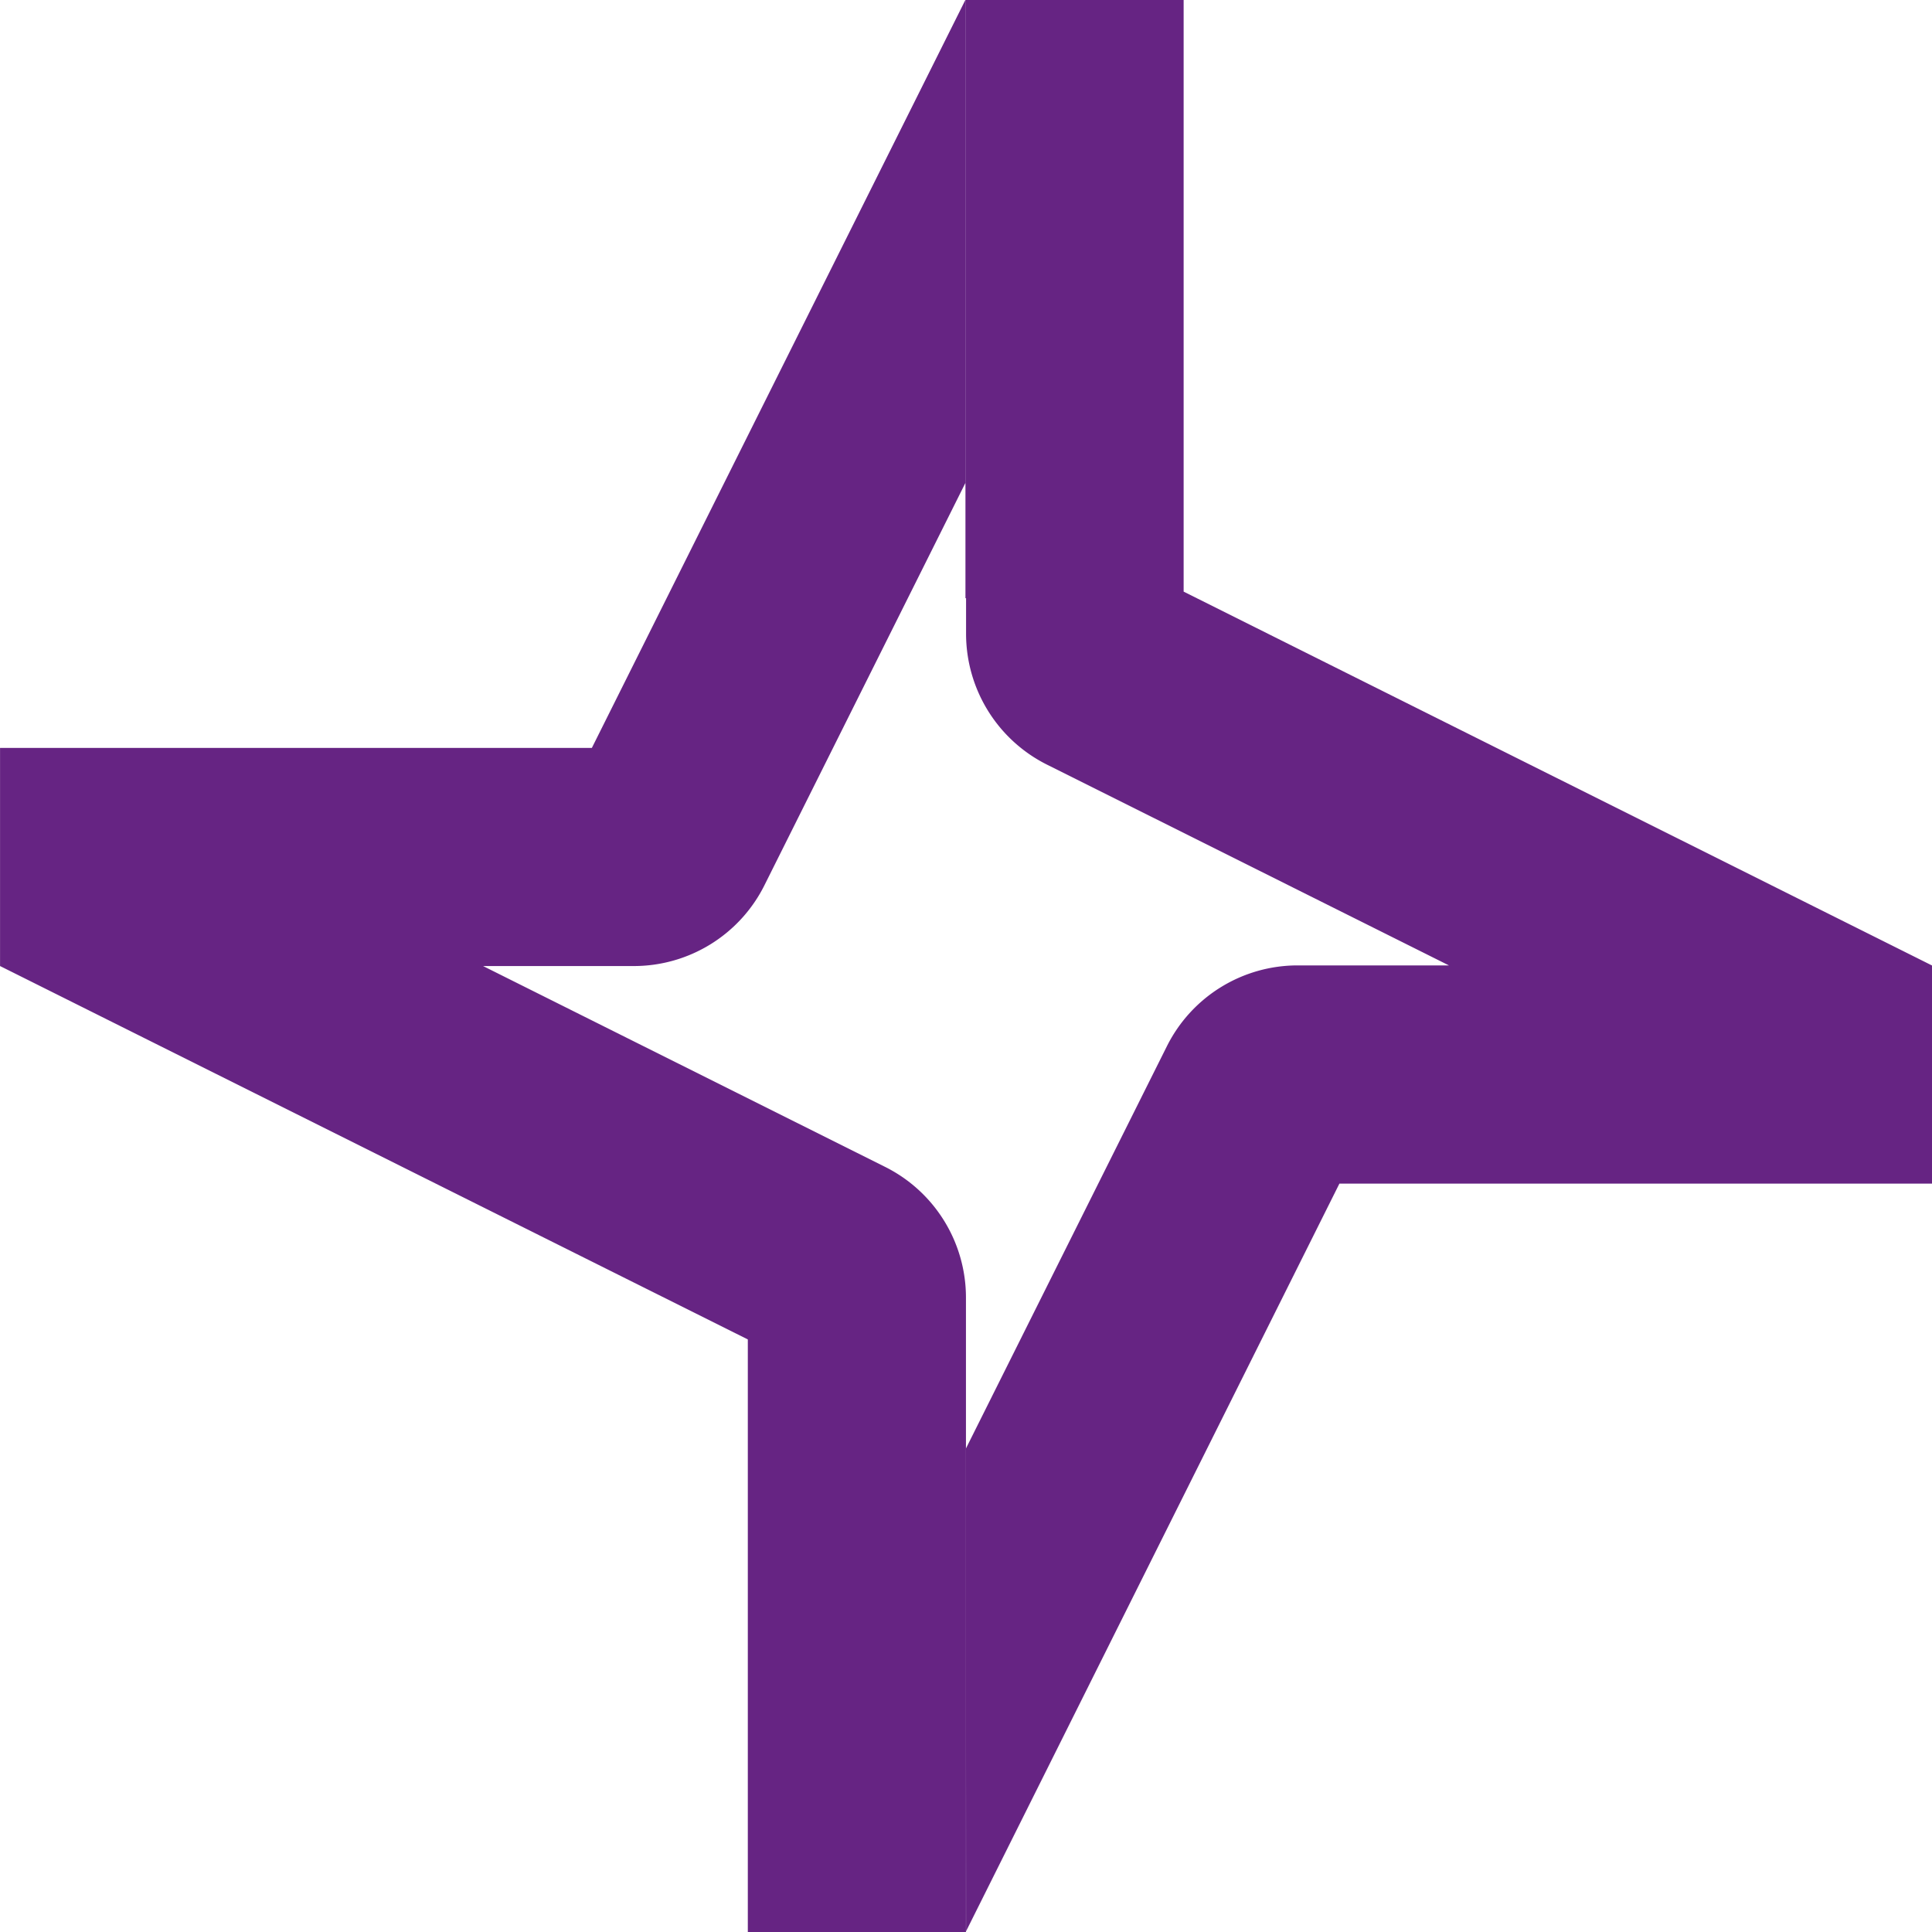
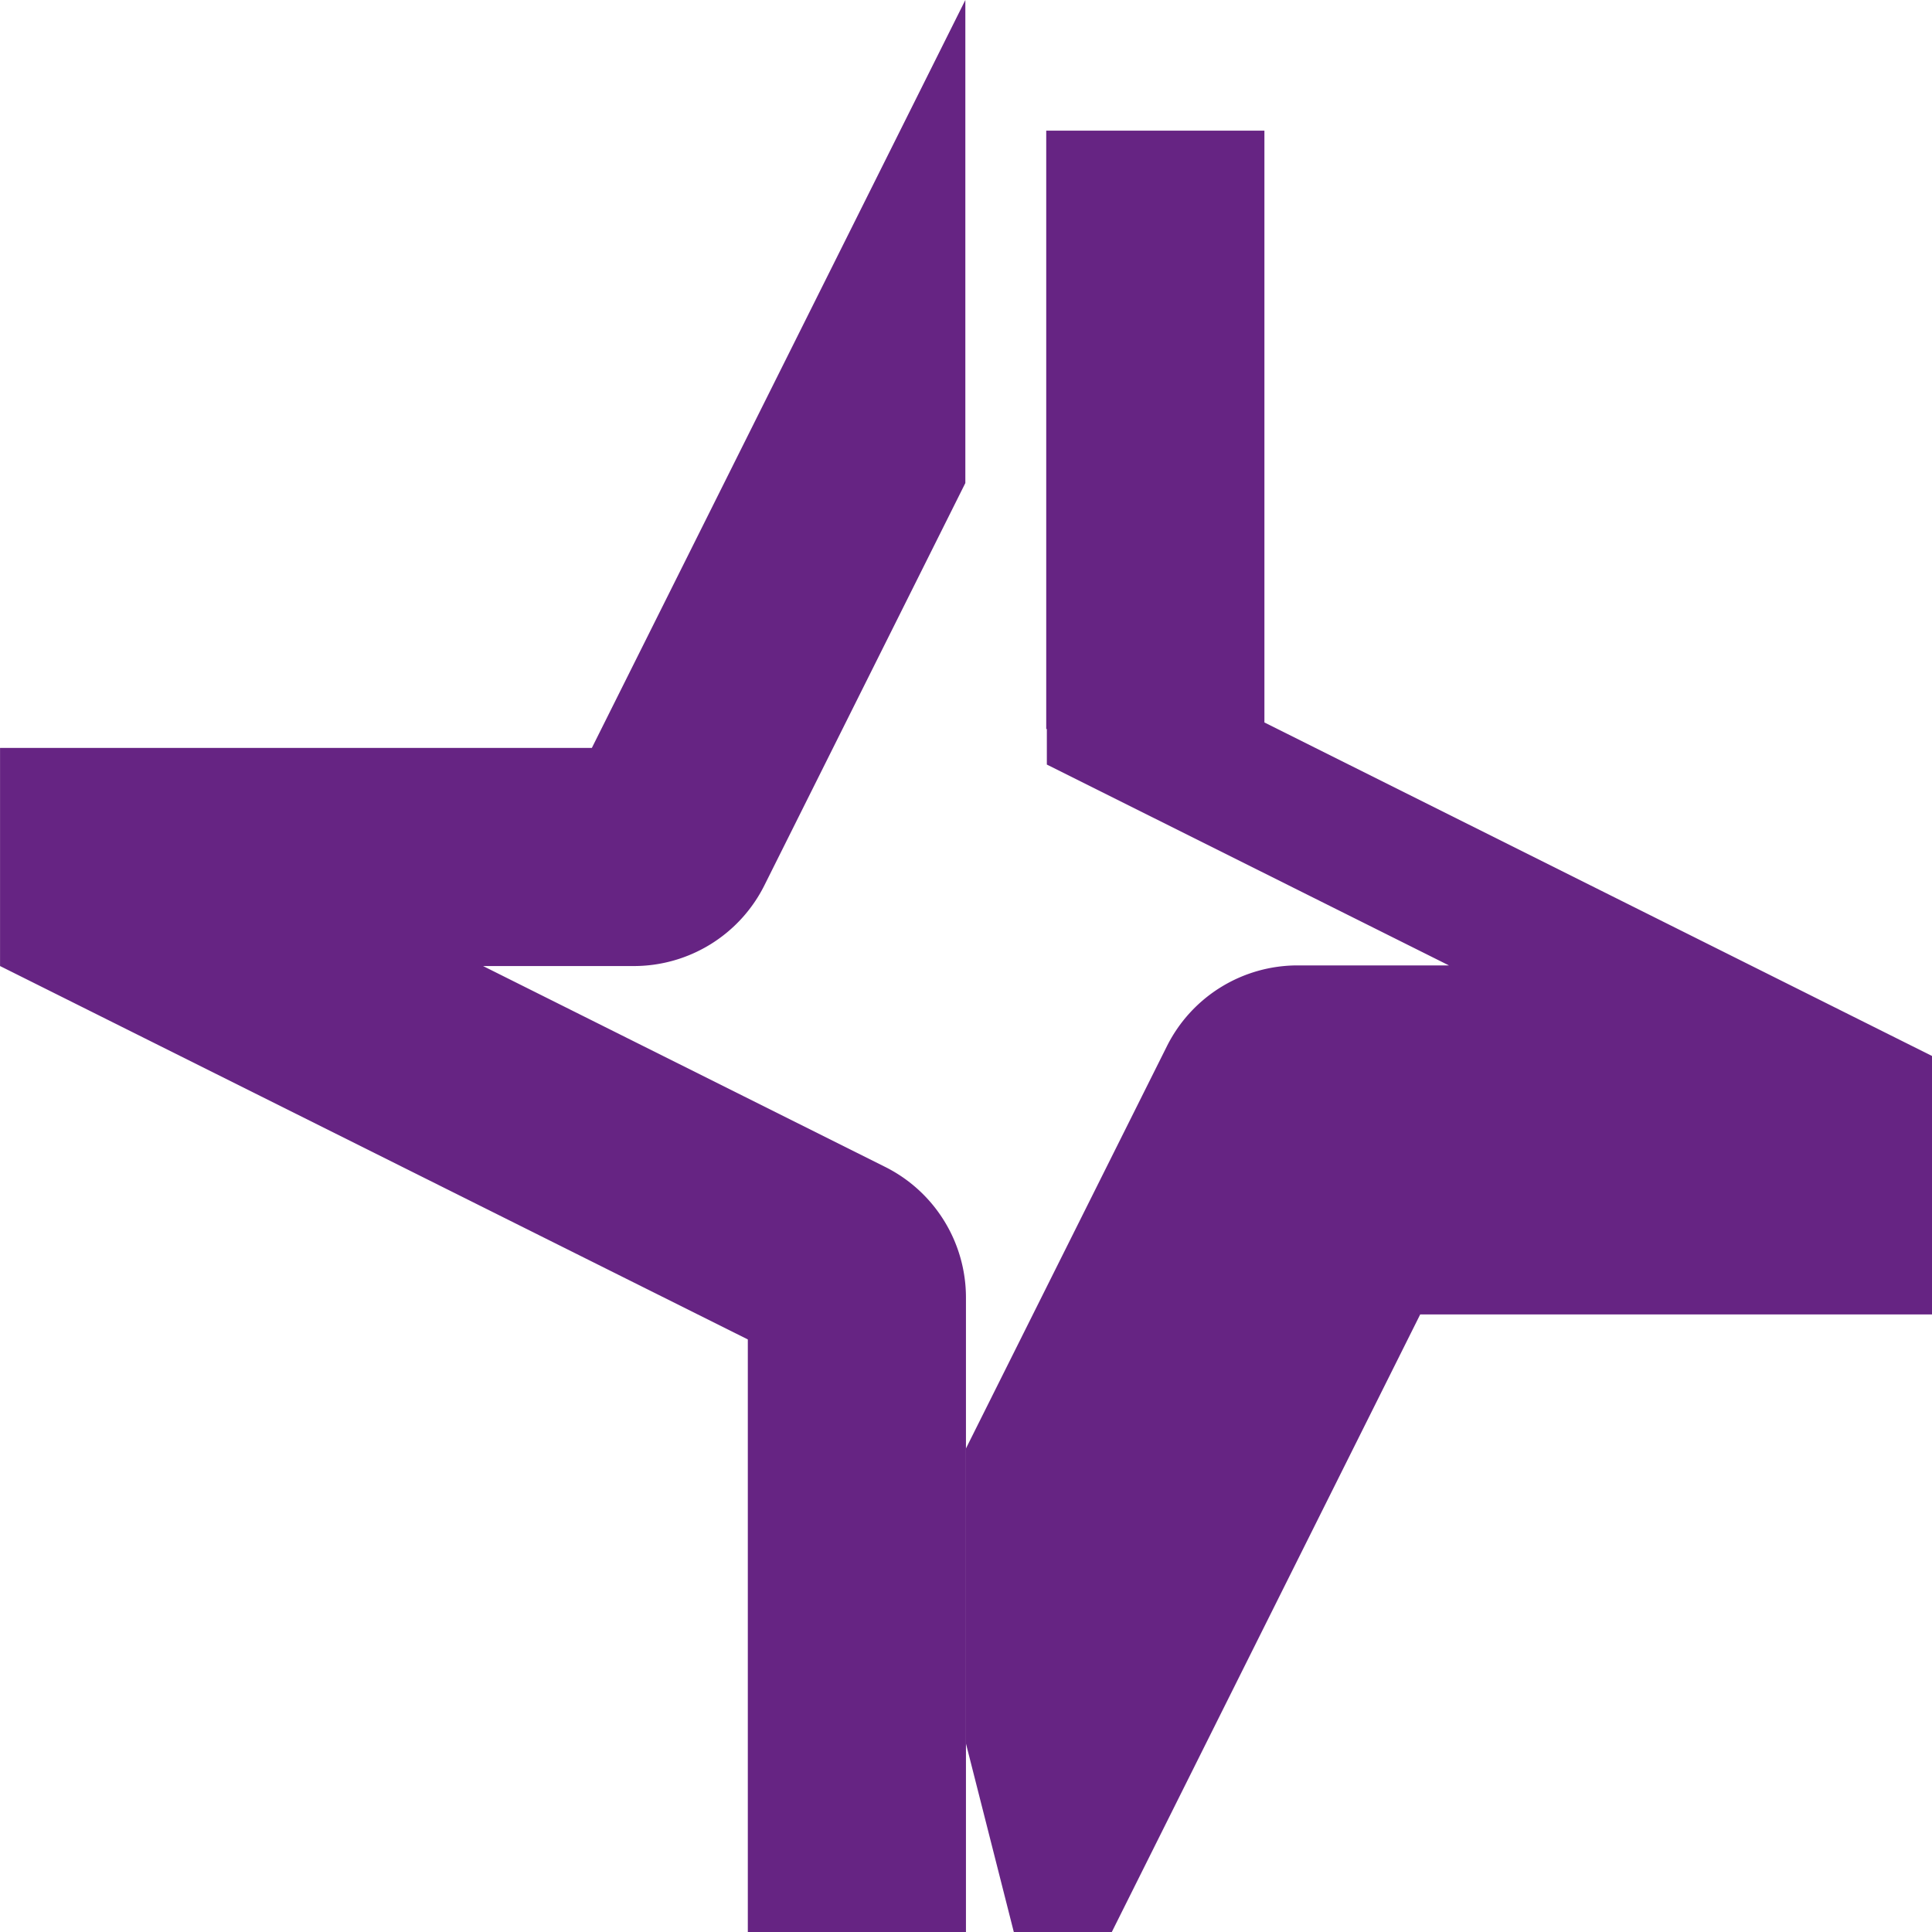
<svg xmlns="http://www.w3.org/2000/svg" width="88.142" height="88.146" viewBox="0 0 88.142 88.146">
  <g id="Groupe_72" data-name="Groupe 72" transform="translate(0 0.001)">
-     <path id="Union_8" data-name="Union 8" d="M-1226.812-9975.783v-27.038l-34.11-17.033h-.005v-9.954h27l17.039-34.12v22.037l-9.166,18.35a6.66,6.66,0,0,1-5.961,3.685h-.624v0h-6.251l18.342,9.163a6.666,6.666,0,0,1,3.688,5.961v28.947Zm9.954-8.593v-13.475l9.163-18.342a6.664,6.664,0,0,1,5.961-3.692h6.883l0,0h.025l-18.344-9.163a6.68,6.68,0,0,1-3.685-5.969v-1.621h-.028v-27.3h9.954v27l34.137,17.054h.008v9.954h-27.038l-17.033,34.109Zm-44.071-35.481h0Z" transform="translate(1260.929 10063.928)" fill="#662483" />
+     <path id="Union_8" data-name="Union 8" d="M-1226.812-9975.783v-27.038l-34.11-17.033h-.005v-9.954h27l17.039-34.12v22.037l-9.166,18.35a6.66,6.66,0,0,1-5.961,3.685h-.624v0h-6.251l18.342,9.163a6.666,6.666,0,0,1,3.688,5.961v28.947Zm9.954-8.593v-13.475l9.163-18.342a6.664,6.664,0,0,1,5.961-3.692h6.883l0,0h.025l-18.344-9.163v-1.621h-.028v-27.3h9.954v27l34.137,17.054h.008v9.954h-27.038l-17.033,34.109Zm-44.071-35.481h0Z" transform="translate(1260.929 10063.928)" fill="#662483" />
  </g>
</svg>